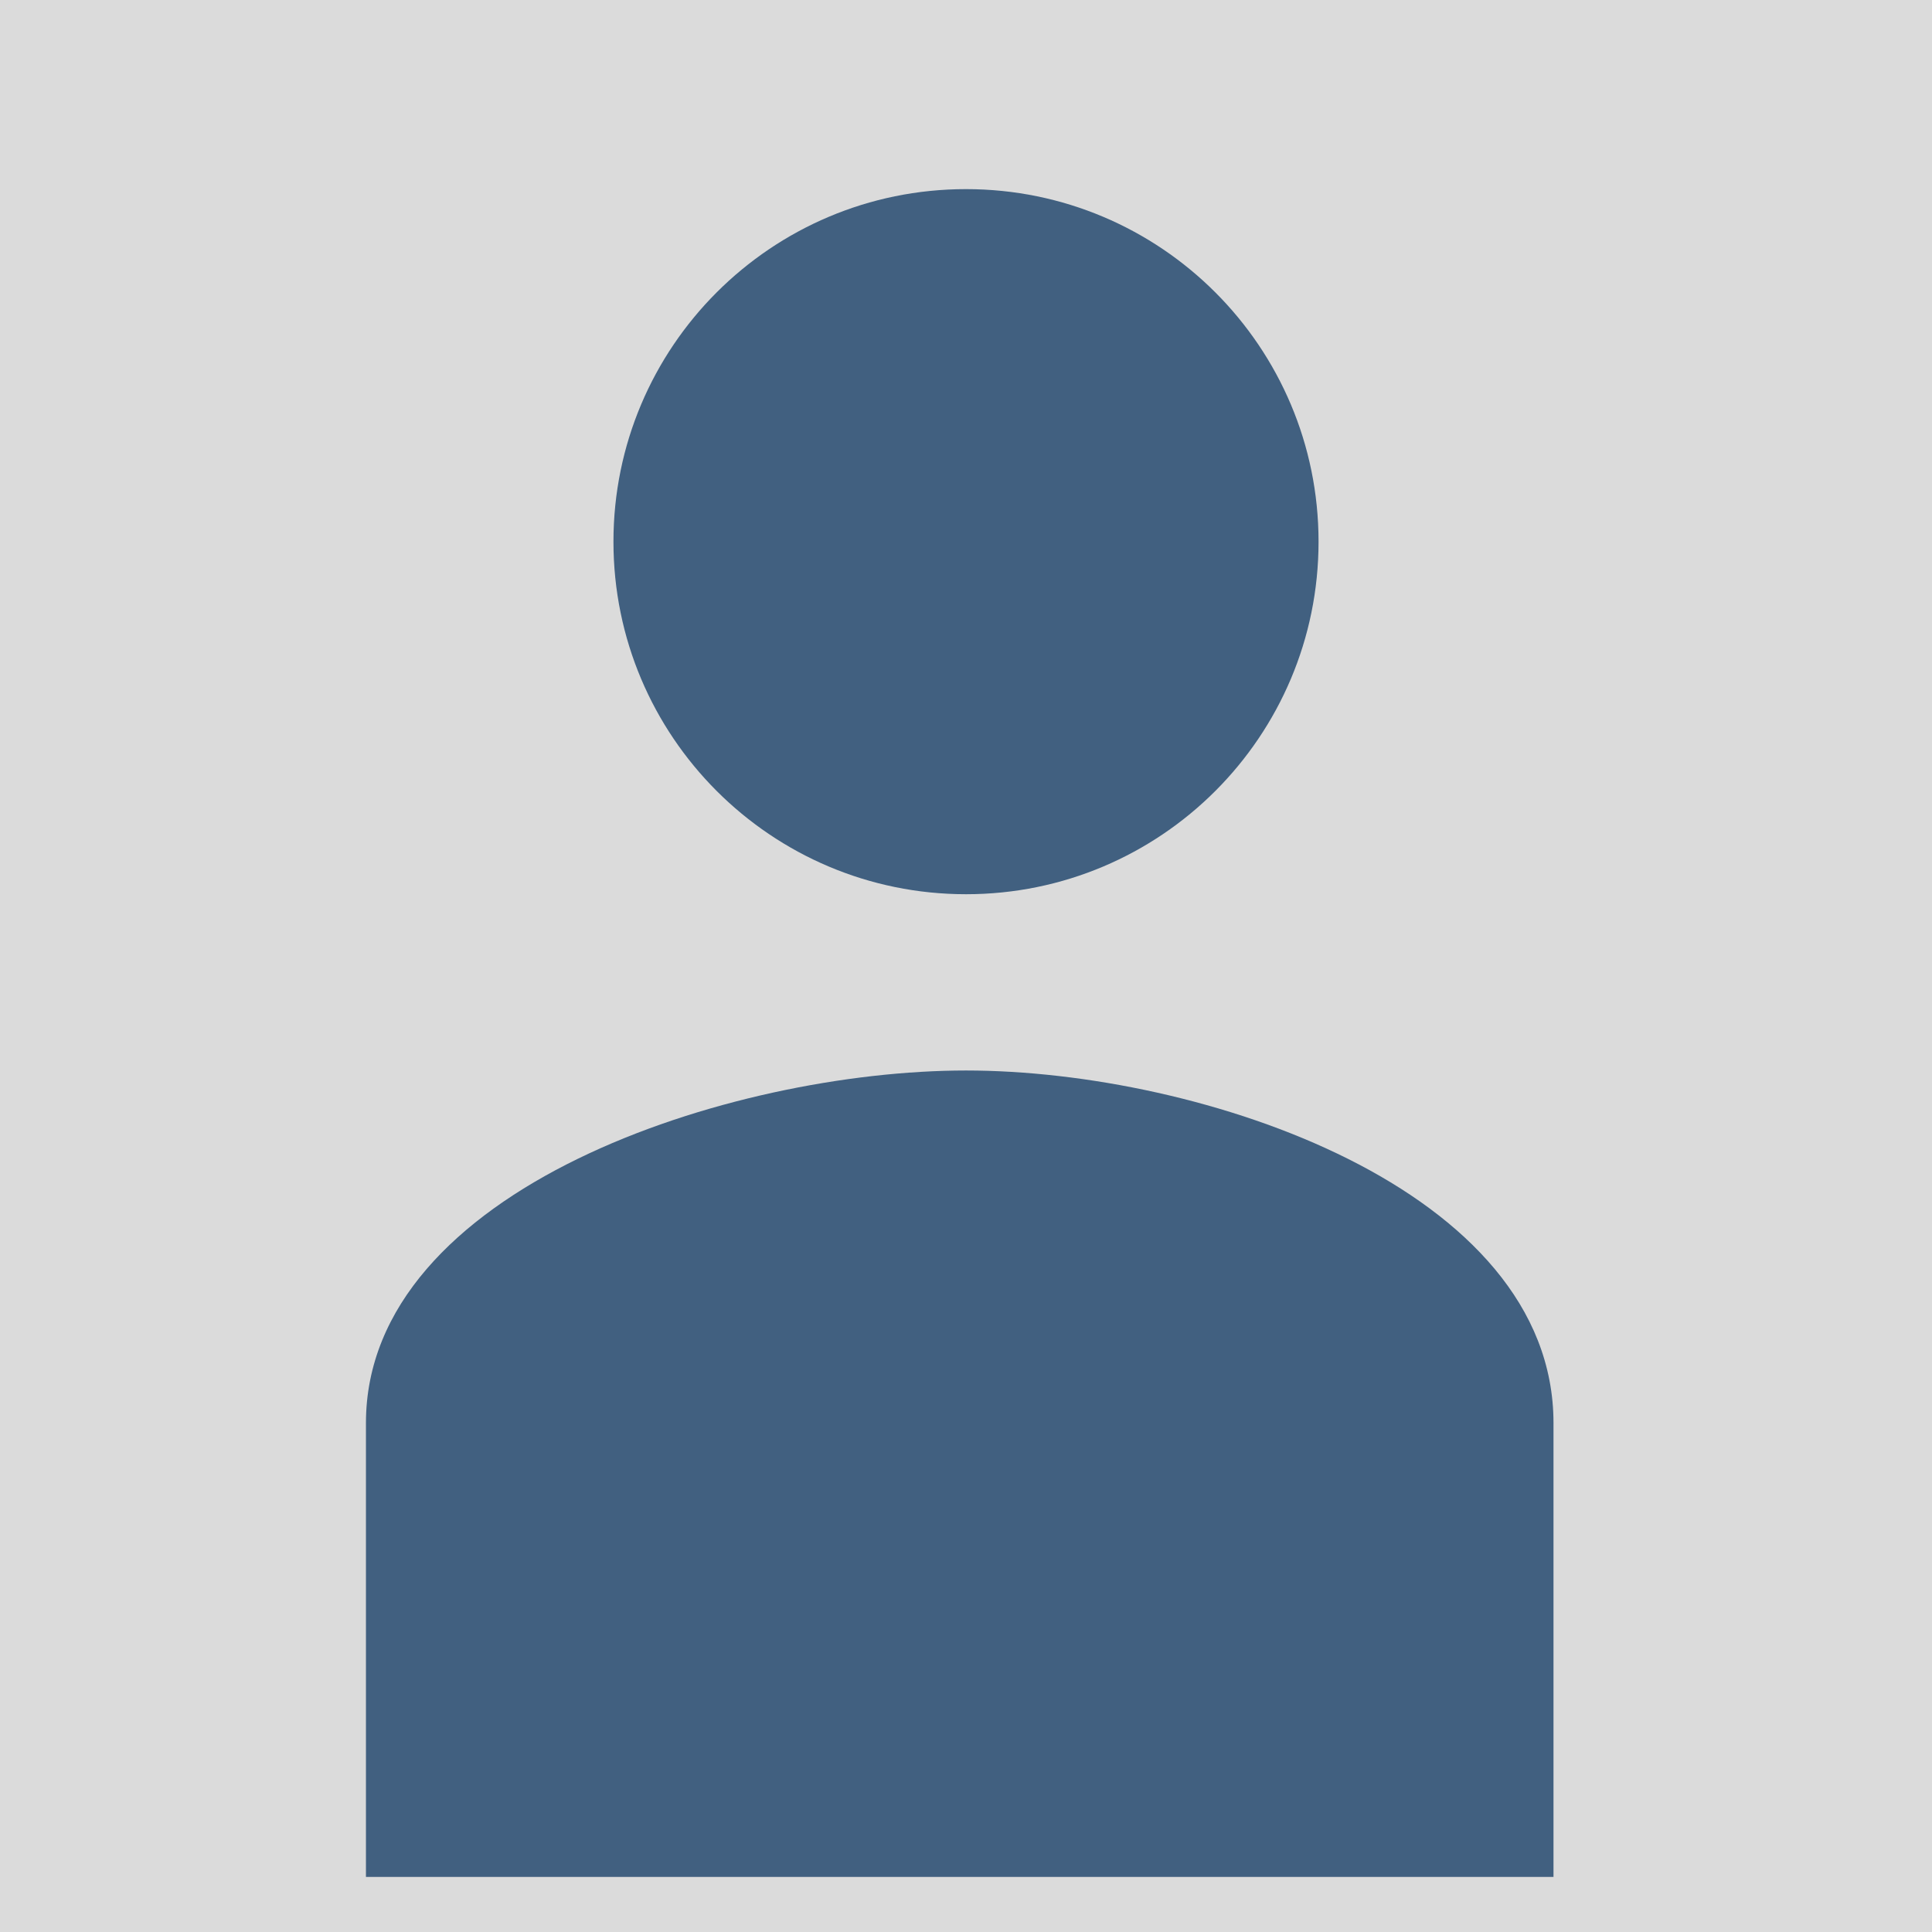
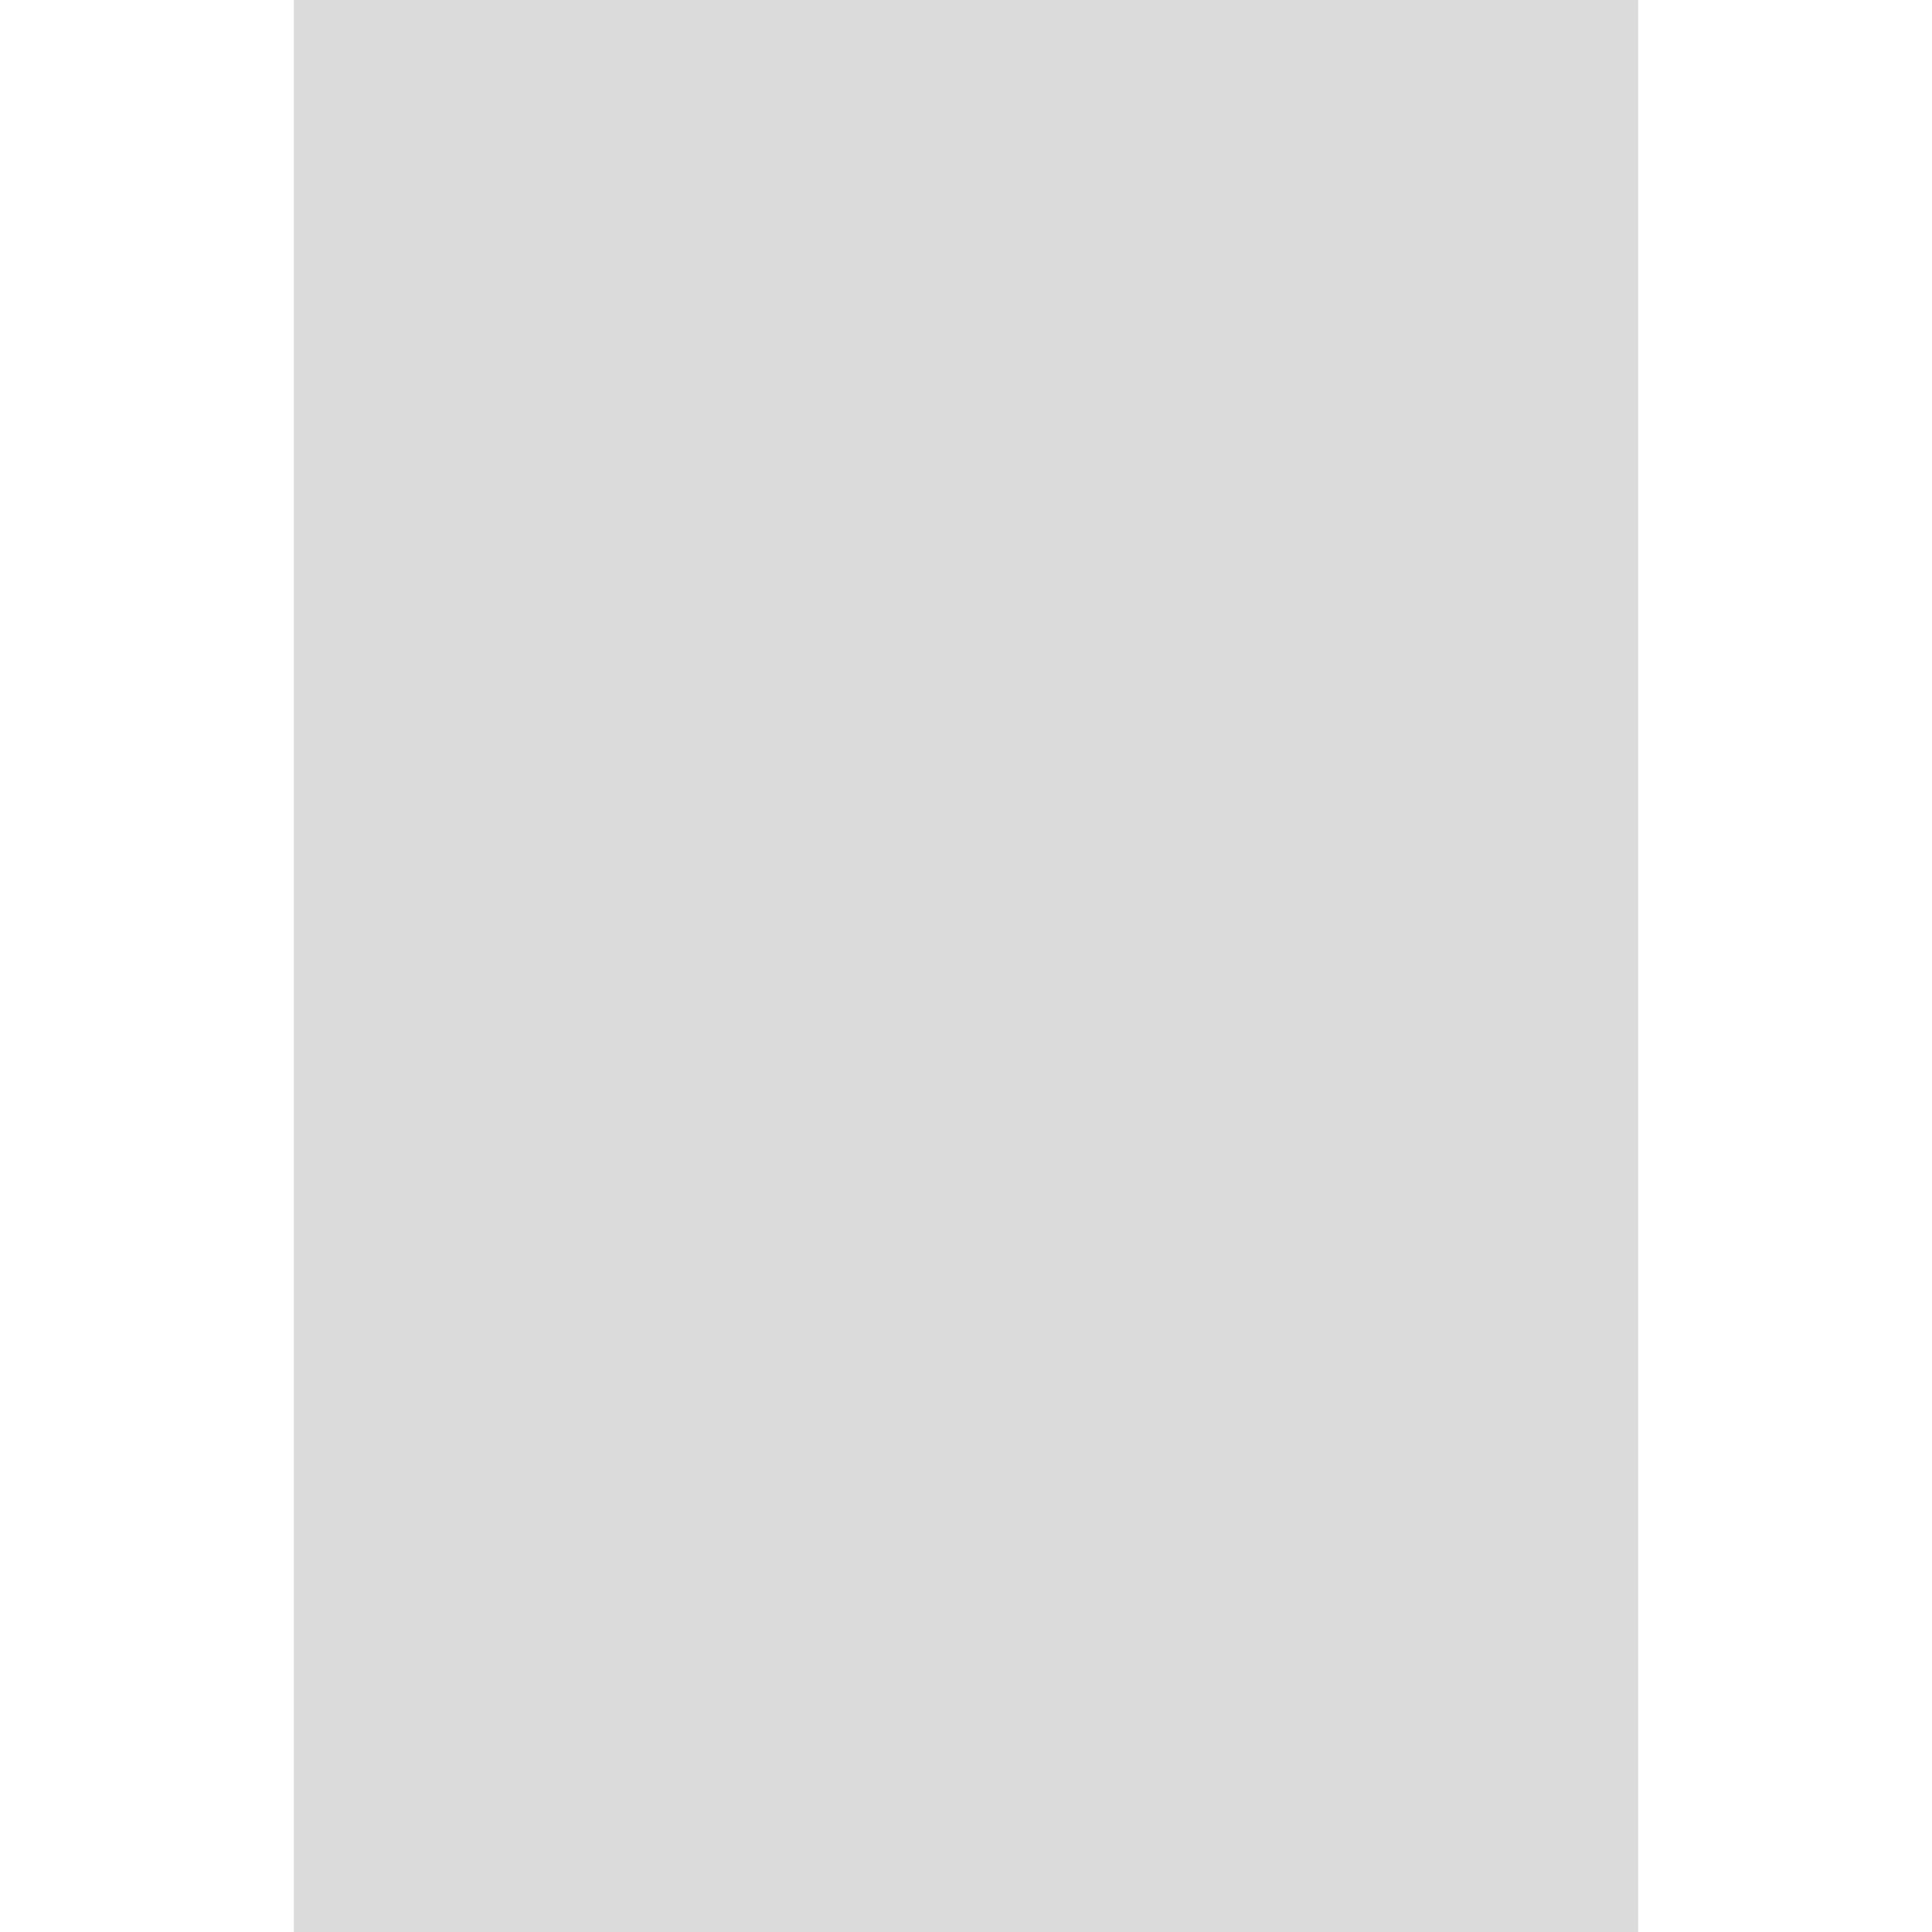
<svg xmlns="http://www.w3.org/2000/svg" viewBox="0 0 460 460">
-   <path d="M0 0h460v460H0z" style="fill:#dbdbdb" />
  <path d="M70 0h320v460H70z" style="fill:#dbdbdb" />
  <path d="M230 212.91c46.38 0 83.94-37.57 83.94-83.94S276.37 45.03 230 45.03s-83.94 37.57-83.94 83.94 37.57 83.94 83.94 83.94Zm0 41.97c-56.04 0-142.87 28.11-142.87 83.94v108.07h282.75V338.82c0-55.82-83.85-83.94-139.87-83.94Z" style="fill:#dbdbdb" />
  <path d="M70 0h320v460H70z" style="fill:#dbdbdb" />
-   <path d="M230 212.91c46.38 0 83.94-37.57 83.94-83.94S276.37 45.03 230 45.03s-83.94 37.57-83.94 83.94 37.57 83.94 83.94 83.94Zm0 41.97c-56.04 0-142.87 28.11-142.87 83.94v108.07h282.75V338.82c0-55.82-83.85-83.94-139.87-83.94Z" style="fill:#416080" />
</svg>